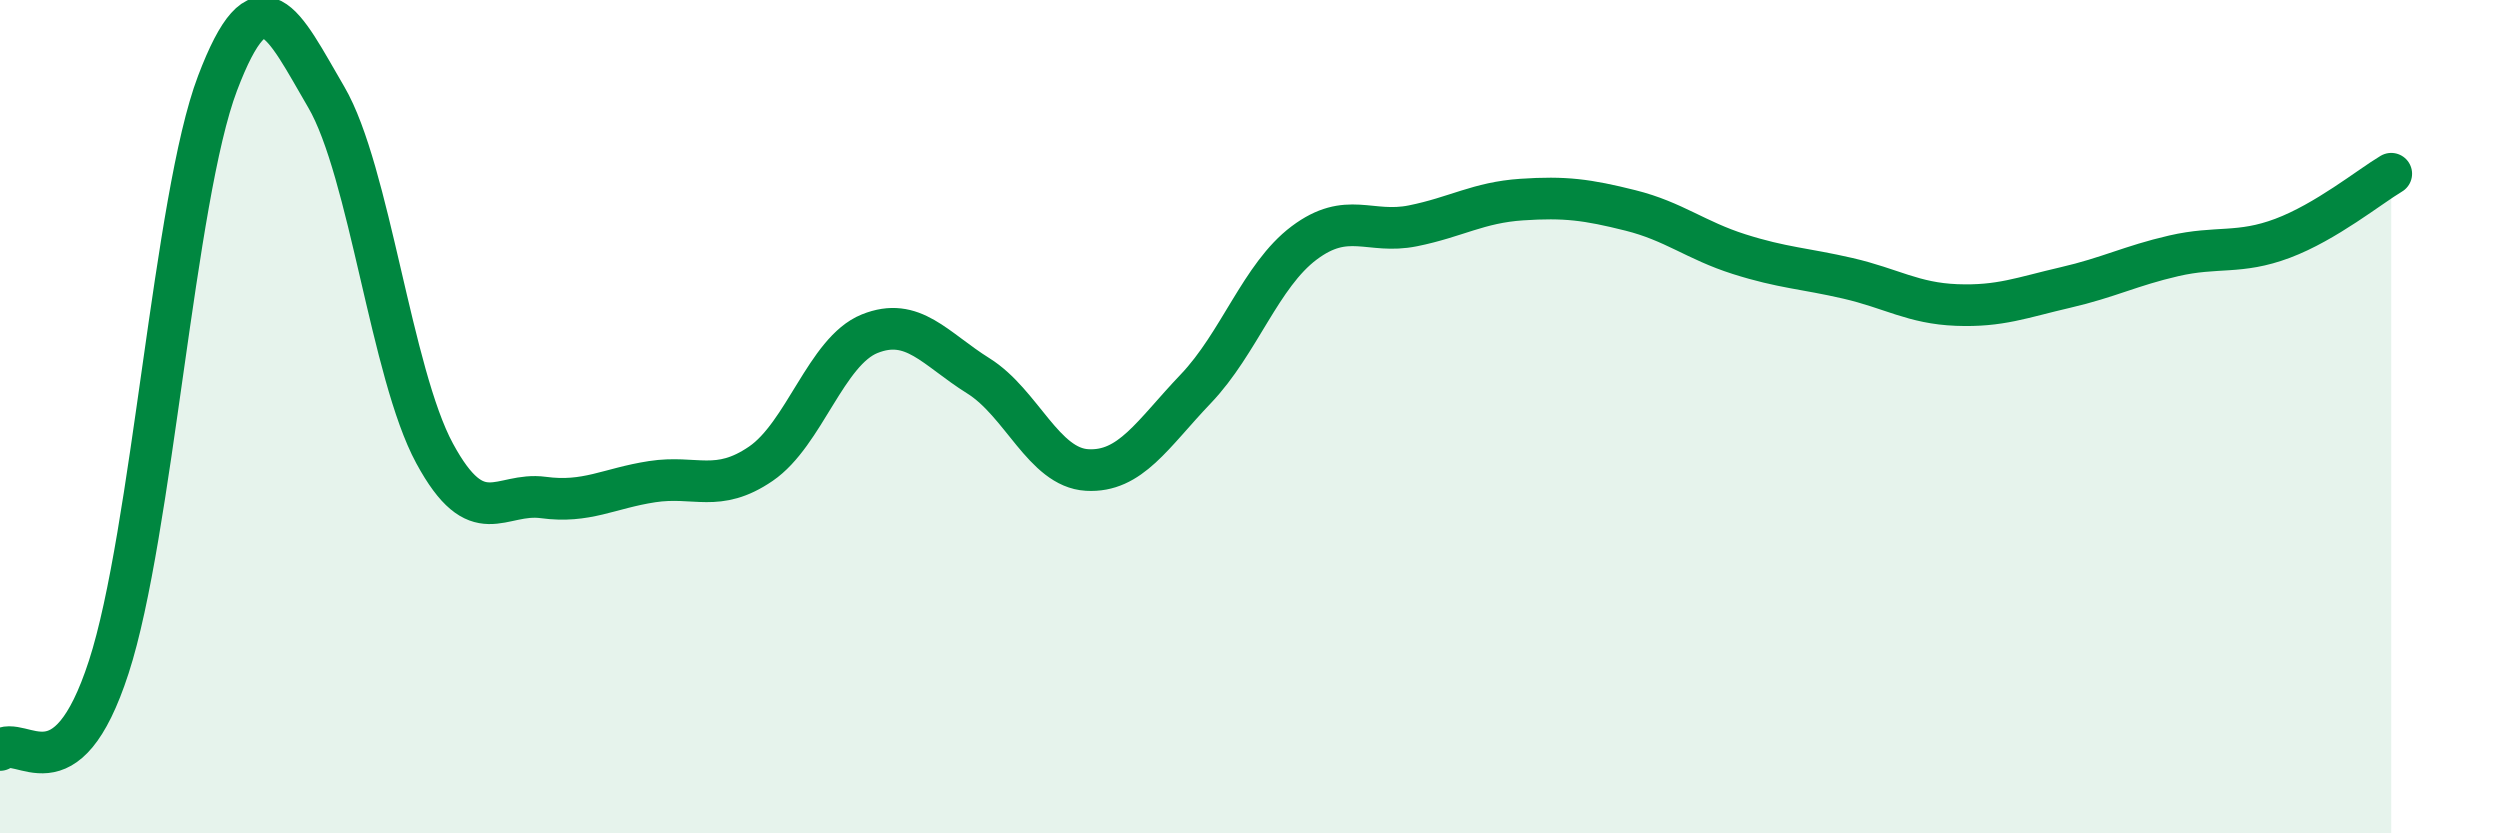
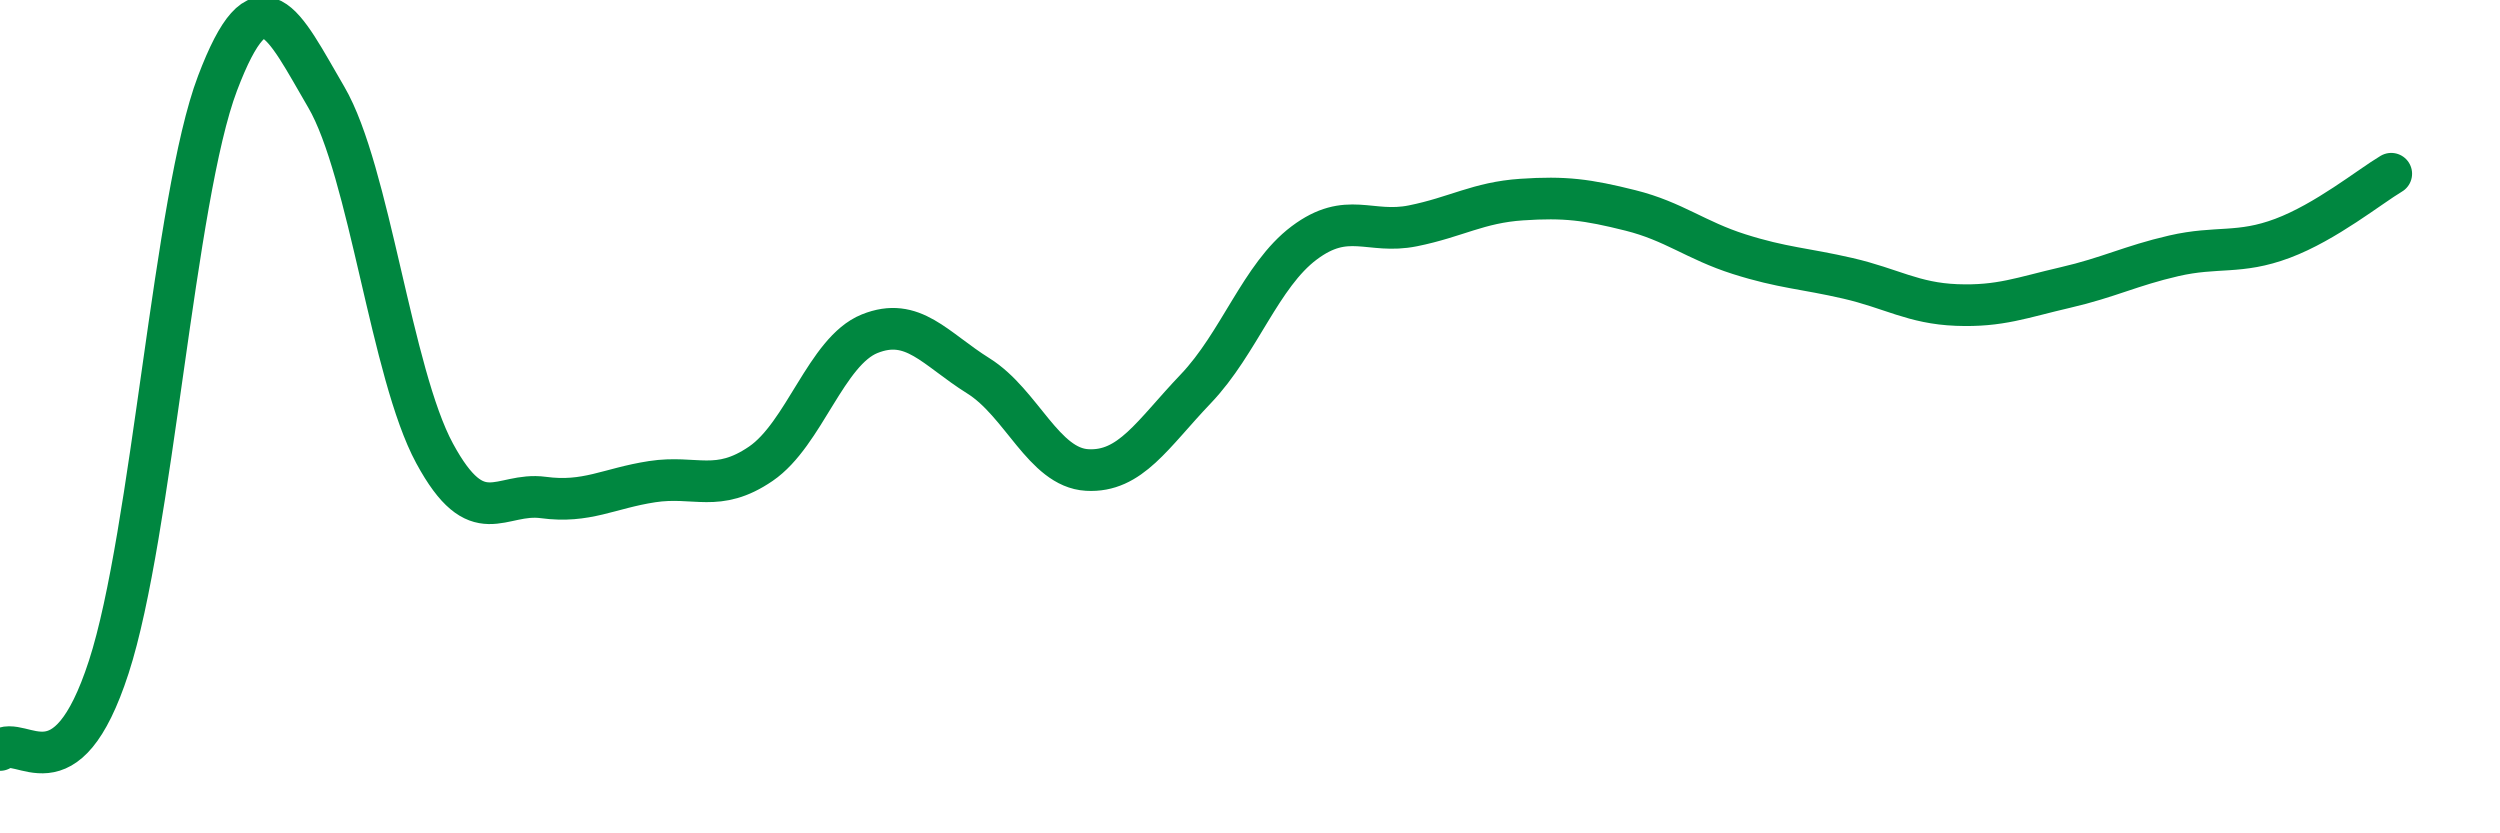
<svg xmlns="http://www.w3.org/2000/svg" width="60" height="20" viewBox="0 0 60 20">
-   <path d="M 0,18 C 0.52,17.6 1.57,19.21 2.61,16.01 C 3.65,12.81 4.18,4.74 5.22,2 C 6.26,-0.74 6.79,0.55 7.83,2.33 C 8.87,4.11 9.39,8.96 10.43,10.88 C 11.47,12.8 12,11.8 13.04,11.94 C 14.08,12.08 14.61,11.72 15.65,11.56 C 16.69,11.4 17.22,11.84 18.26,11.13 C 19.3,10.42 19.83,8.43 20.87,8.01 C 21.91,7.59 22.44,8.37 23.48,9.02 C 24.52,9.67 25.05,11.22 26.09,11.28 C 27.13,11.34 27.66,10.42 28.7,9.33 C 29.74,8.24 30.26,6.61 31.3,5.83 C 32.34,5.05 32.87,5.63 33.91,5.42 C 34.95,5.21 35.48,4.86 36.52,4.79 C 37.56,4.72 38.09,4.79 39.13,5.05 C 40.17,5.31 40.7,5.77 41.74,6.1 C 42.78,6.43 43.31,6.44 44.35,6.68 C 45.39,6.92 45.92,7.28 46.96,7.32 C 48,7.36 48.53,7.14 49.57,6.9 C 50.61,6.66 51.13,6.38 52.17,6.14 C 53.21,5.9 53.74,6.11 54.78,5.72 C 55.82,5.33 56.87,4.48 57.39,4.17L57.39 20L0 20Z" fill="#008740" opacity="0.1" stroke-linecap="round" stroke-linejoin="round" />
  <path d="M 0,18 C 0.52,17.6 1.57,19.21 2.61,16.01 C 3.65,12.81 4.18,4.74 5.22,2 C 6.26,-0.74 6.79,0.55 7.83,2.33 C 8.87,4.11 9.39,8.96 10.43,10.88 C 11.47,12.8 12,11.8 13.04,11.94 C 14.08,12.08 14.61,11.72 15.65,11.56 C 16.69,11.4 17.22,11.84 18.26,11.13 C 19.3,10.42 19.83,8.43 20.87,8.01 C 21.91,7.59 22.44,8.37 23.48,9.02 C 24.52,9.67 25.05,11.22 26.09,11.28 C 27.13,11.34 27.66,10.42 28.7,9.33 C 29.74,8.24 30.26,6.61 31.3,5.83 C 32.34,5.05 32.87,5.63 33.91,5.42 C 34.95,5.21 35.48,4.86 36.52,4.79 C 37.56,4.72 38.09,4.79 39.13,5.05 C 40.17,5.31 40.7,5.77 41.74,6.1 C 42.78,6.43 43.31,6.44 44.35,6.68 C 45.39,6.92 45.92,7.28 46.96,7.32 C 48,7.36 48.53,7.14 49.57,6.9 C 50.61,6.66 51.13,6.38 52.17,6.14 C 53.21,5.9 53.74,6.11 54.78,5.72 C 55.82,5.33 56.87,4.48 57.39,4.17" stroke="#008740" stroke-width="1" fill="none" stroke-linecap="round" stroke-linejoin="round" />
</svg>